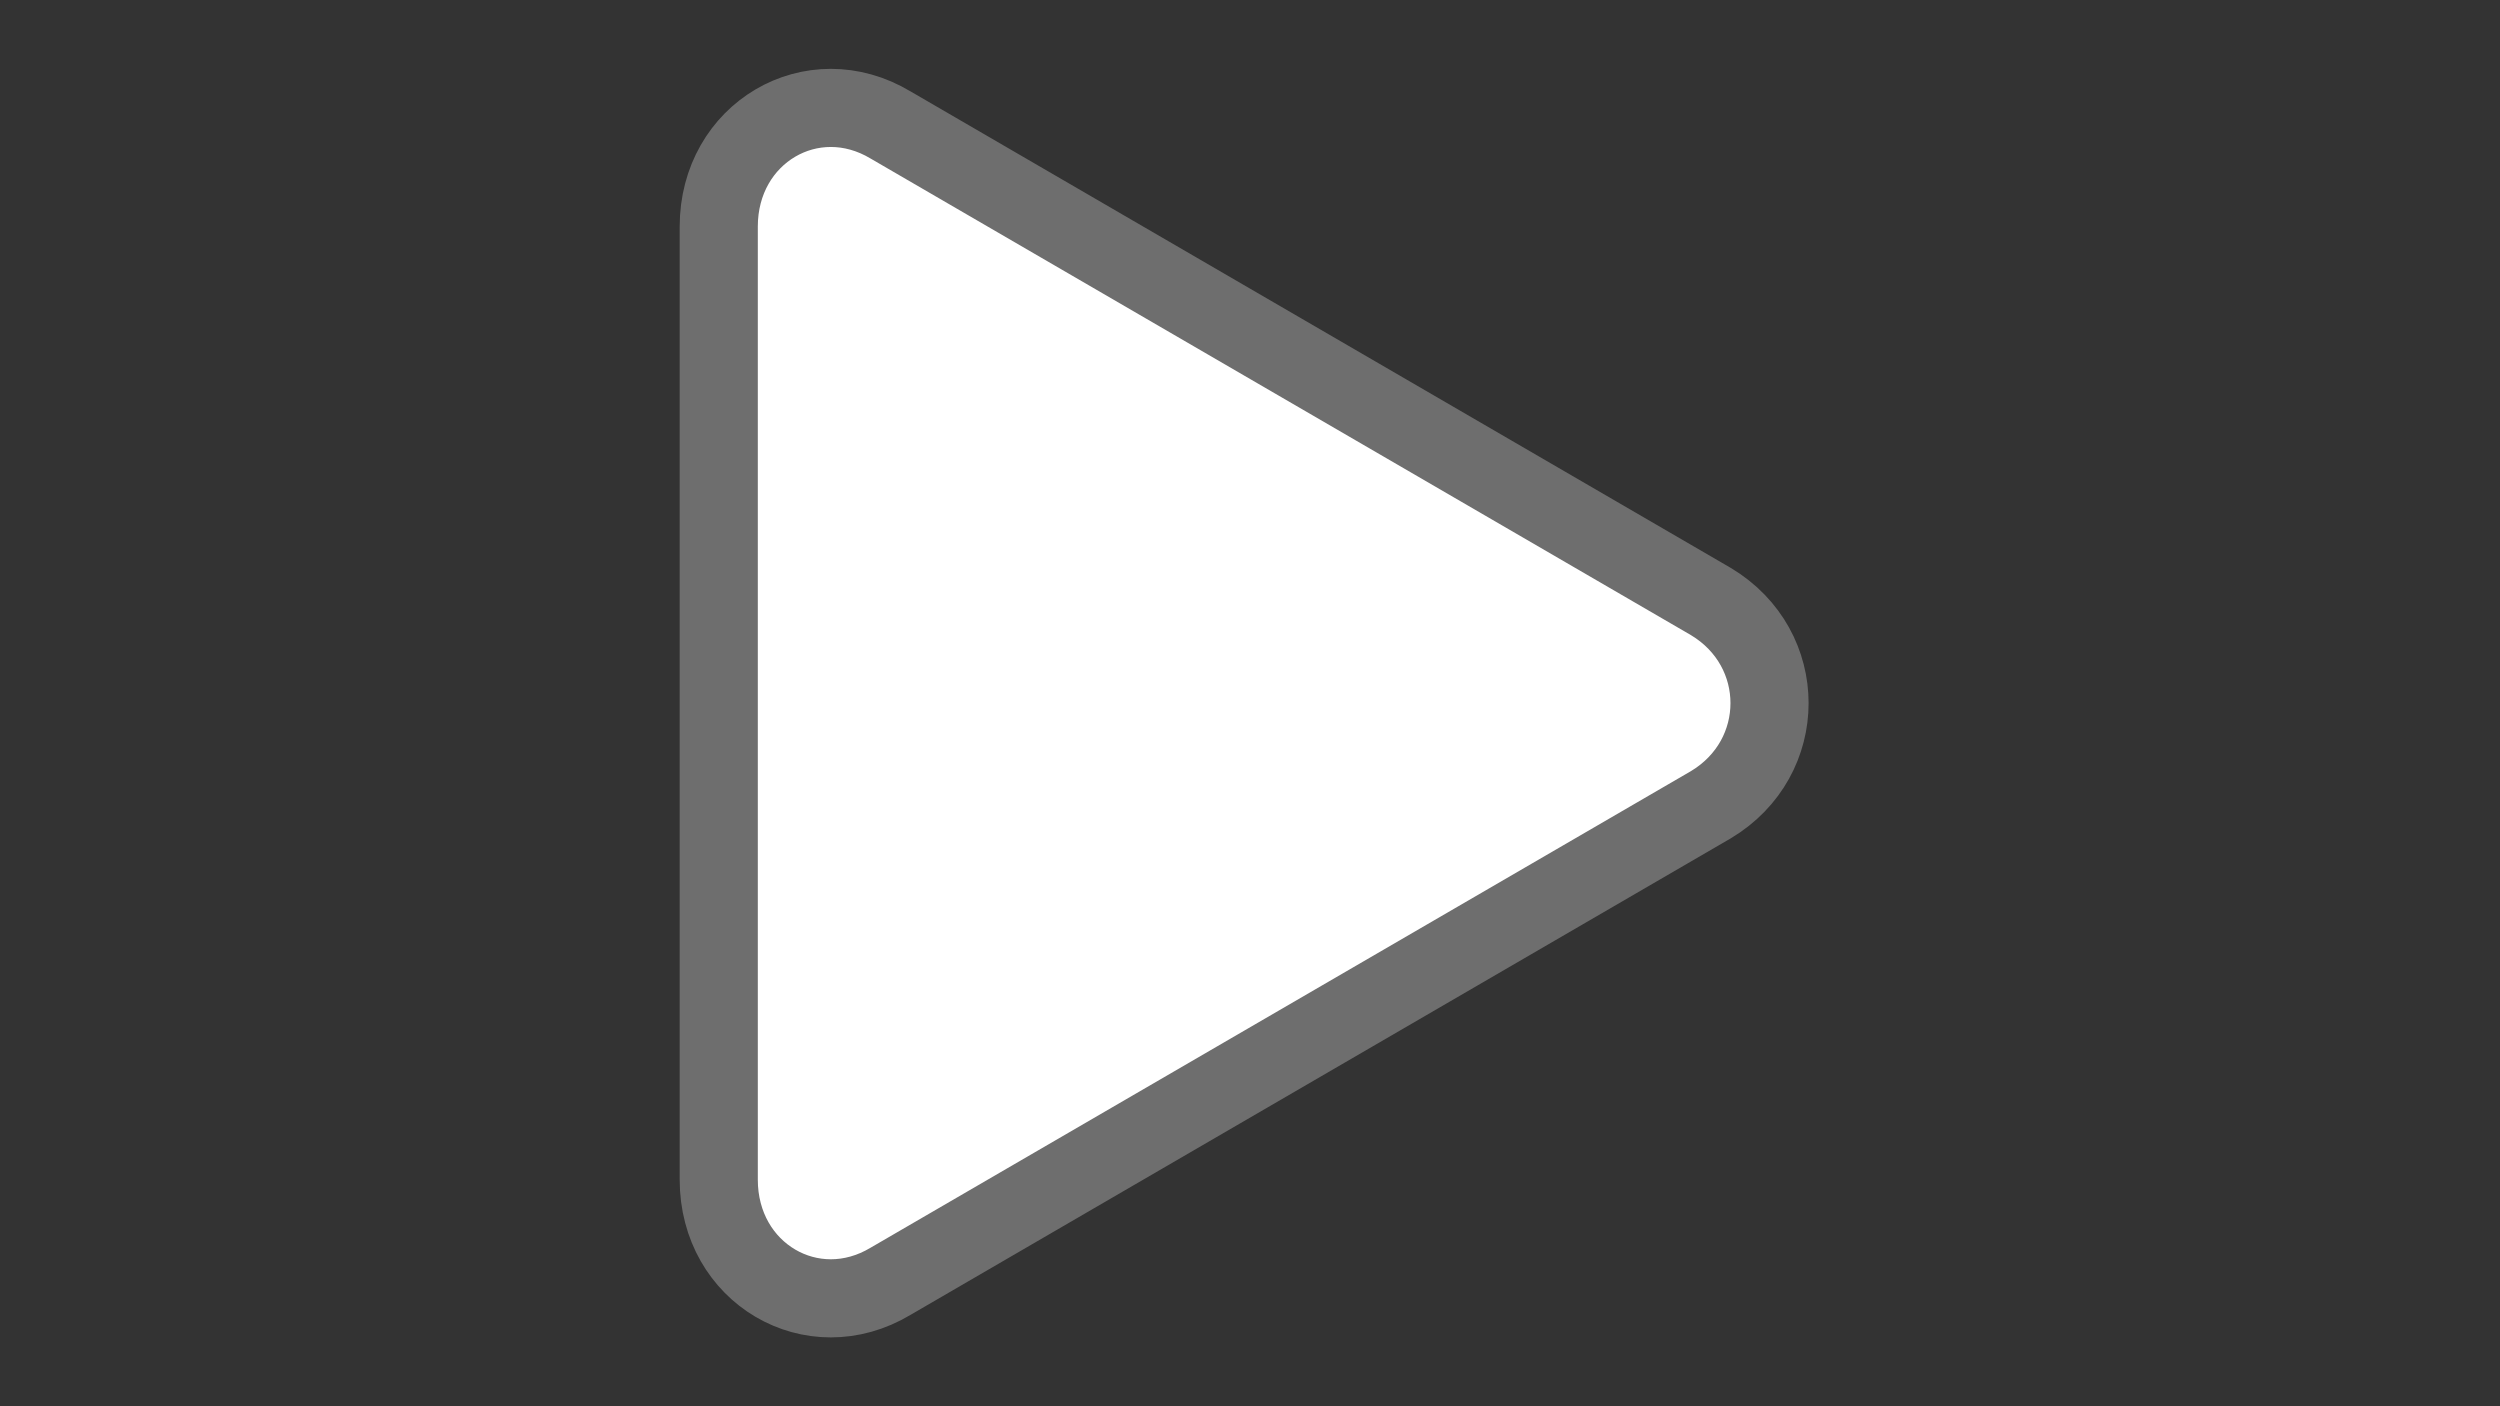
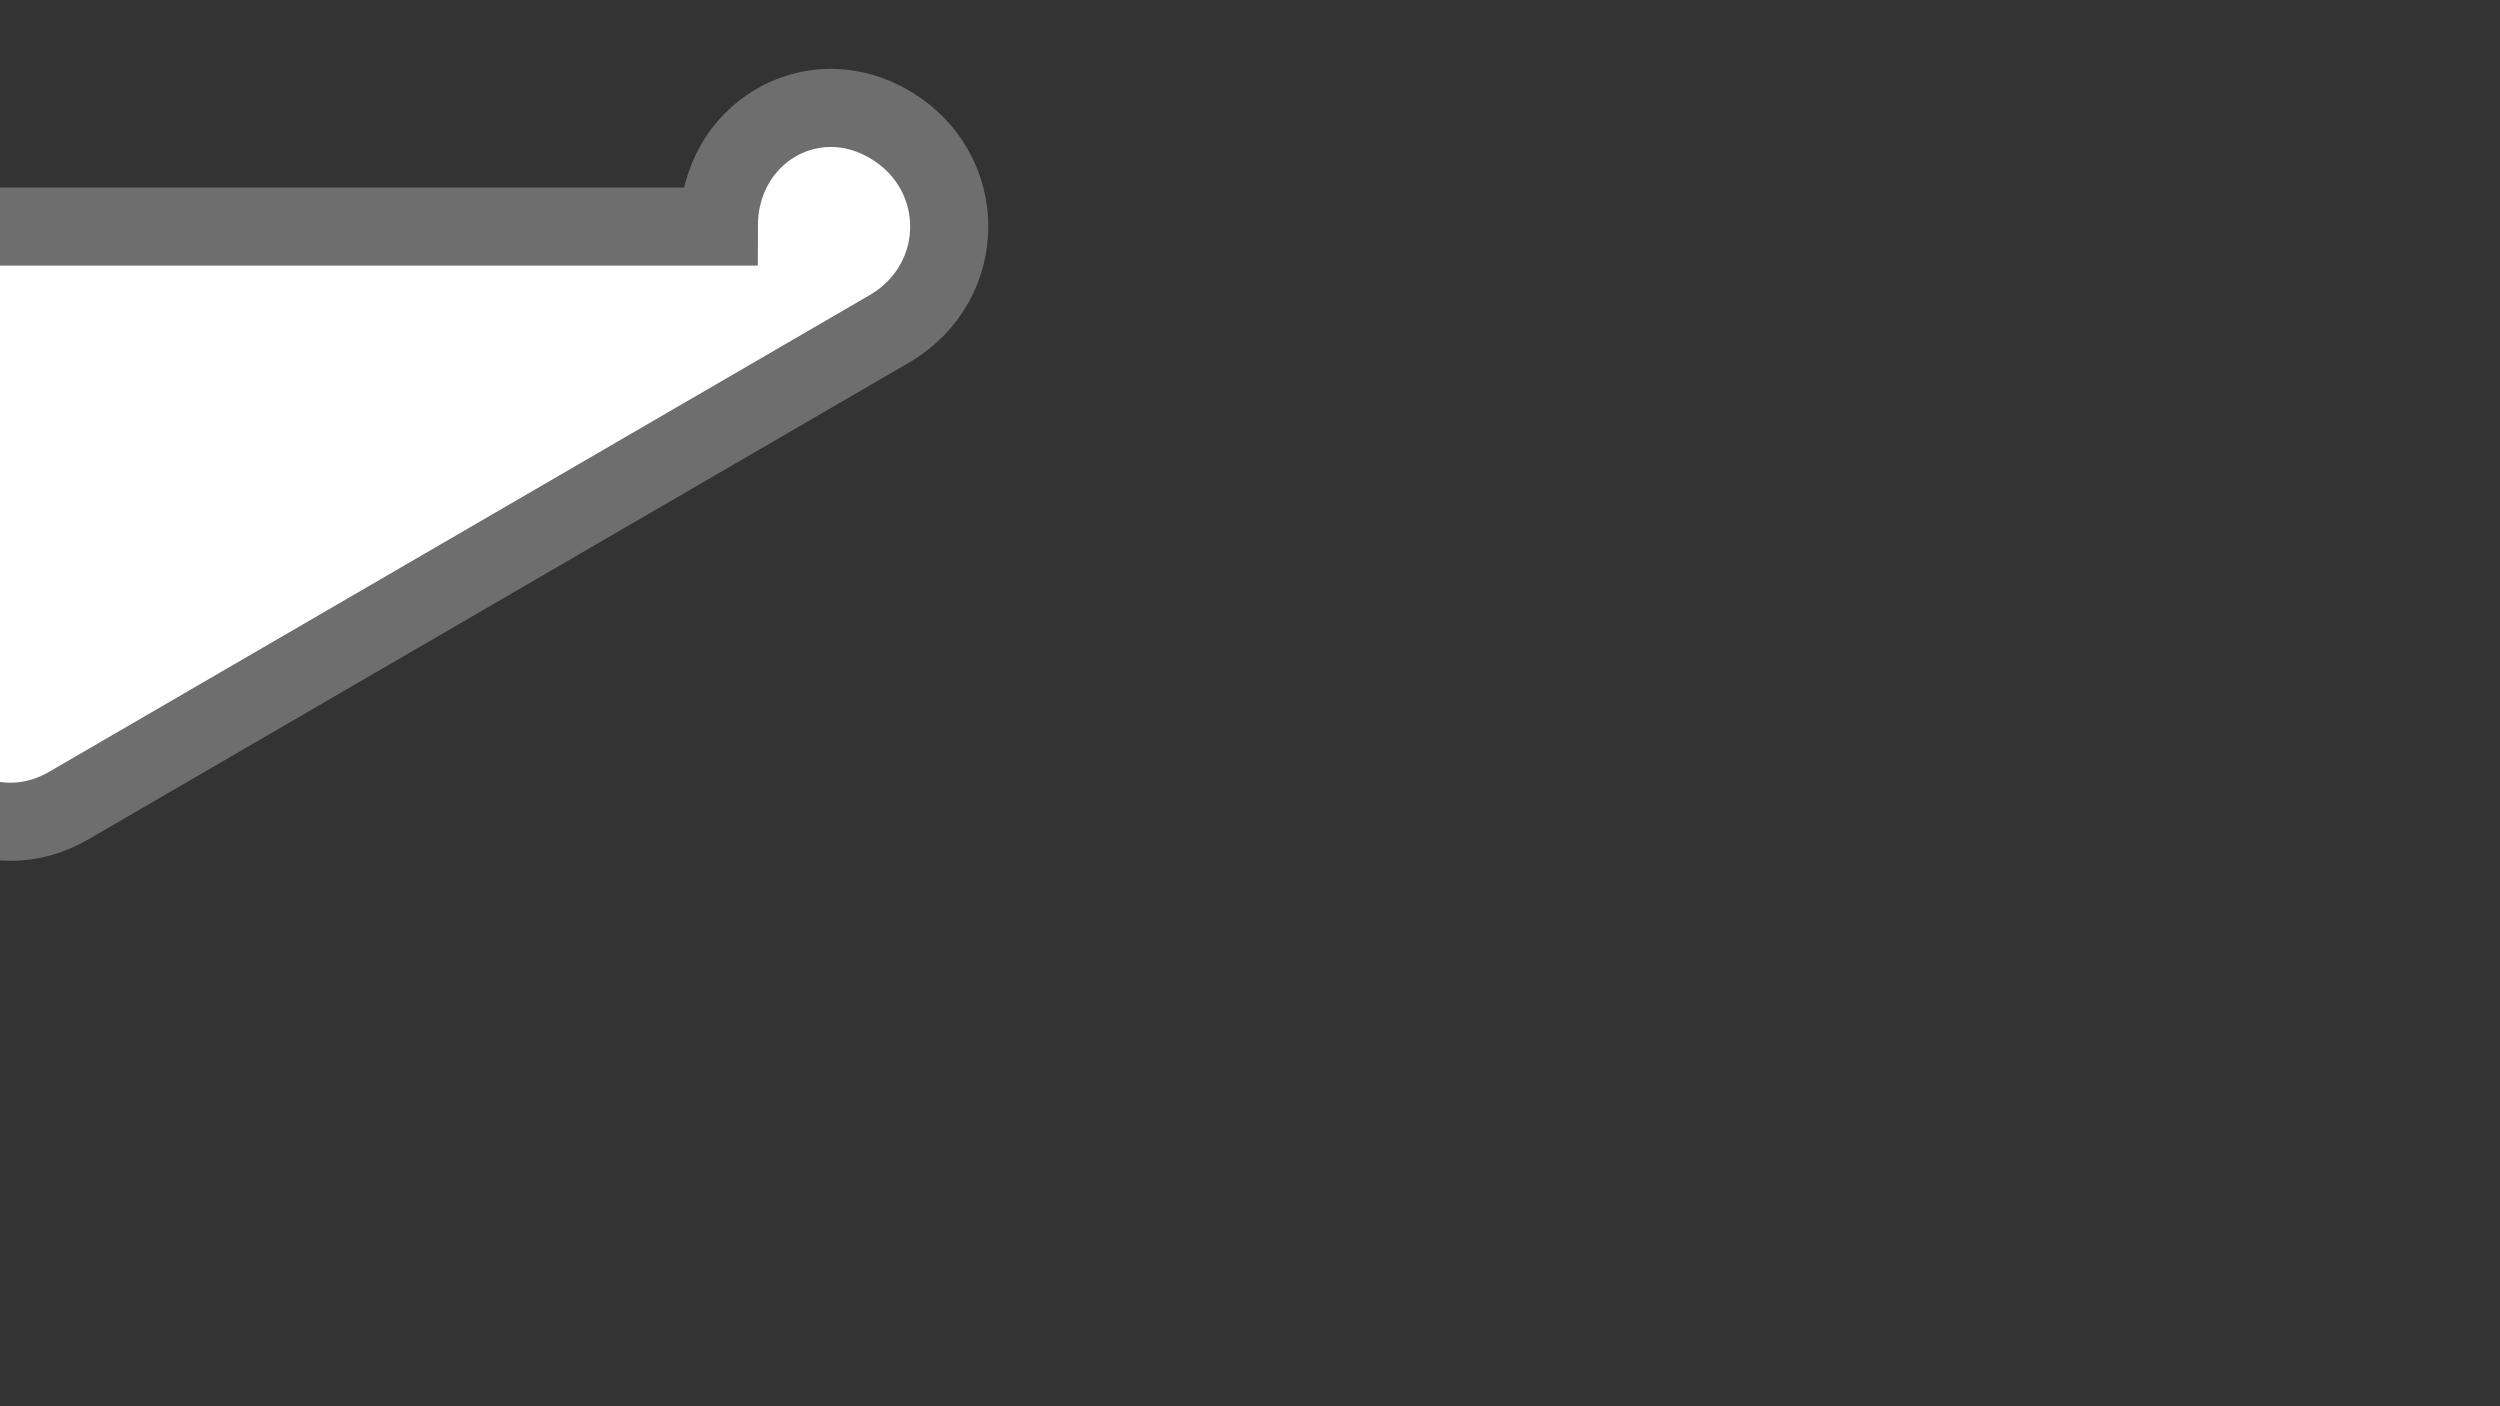
<svg xmlns="http://www.w3.org/2000/svg" version="1.1" viewBox="0 0 32 18">
  <rect x="0" y="0" width="32" height="18" fill="#333333" stroke="none" />
  <g>
    <g id="Layer_1">
-       <path d="M9.2,2.9c0-1.2,1.2-1.9,2.2-1.3l10.5,6.1c1,.6,1,2,0,2.6l-10.5,6.1c-1,.6-2.2-.1-2.2-1.3V2.9Z" fill="#fff" stroke="#6e6e6e" />
+       <path d="M9.2,2.9c0-1.2,1.2-1.9,2.2-1.3c1,.6,1,2,0,2.6l-10.5,6.1c-1,.6-2.2-.1-2.2-1.3V2.9Z" fill="#fff" stroke="#6e6e6e" />
    </g>
  </g>
</svg>